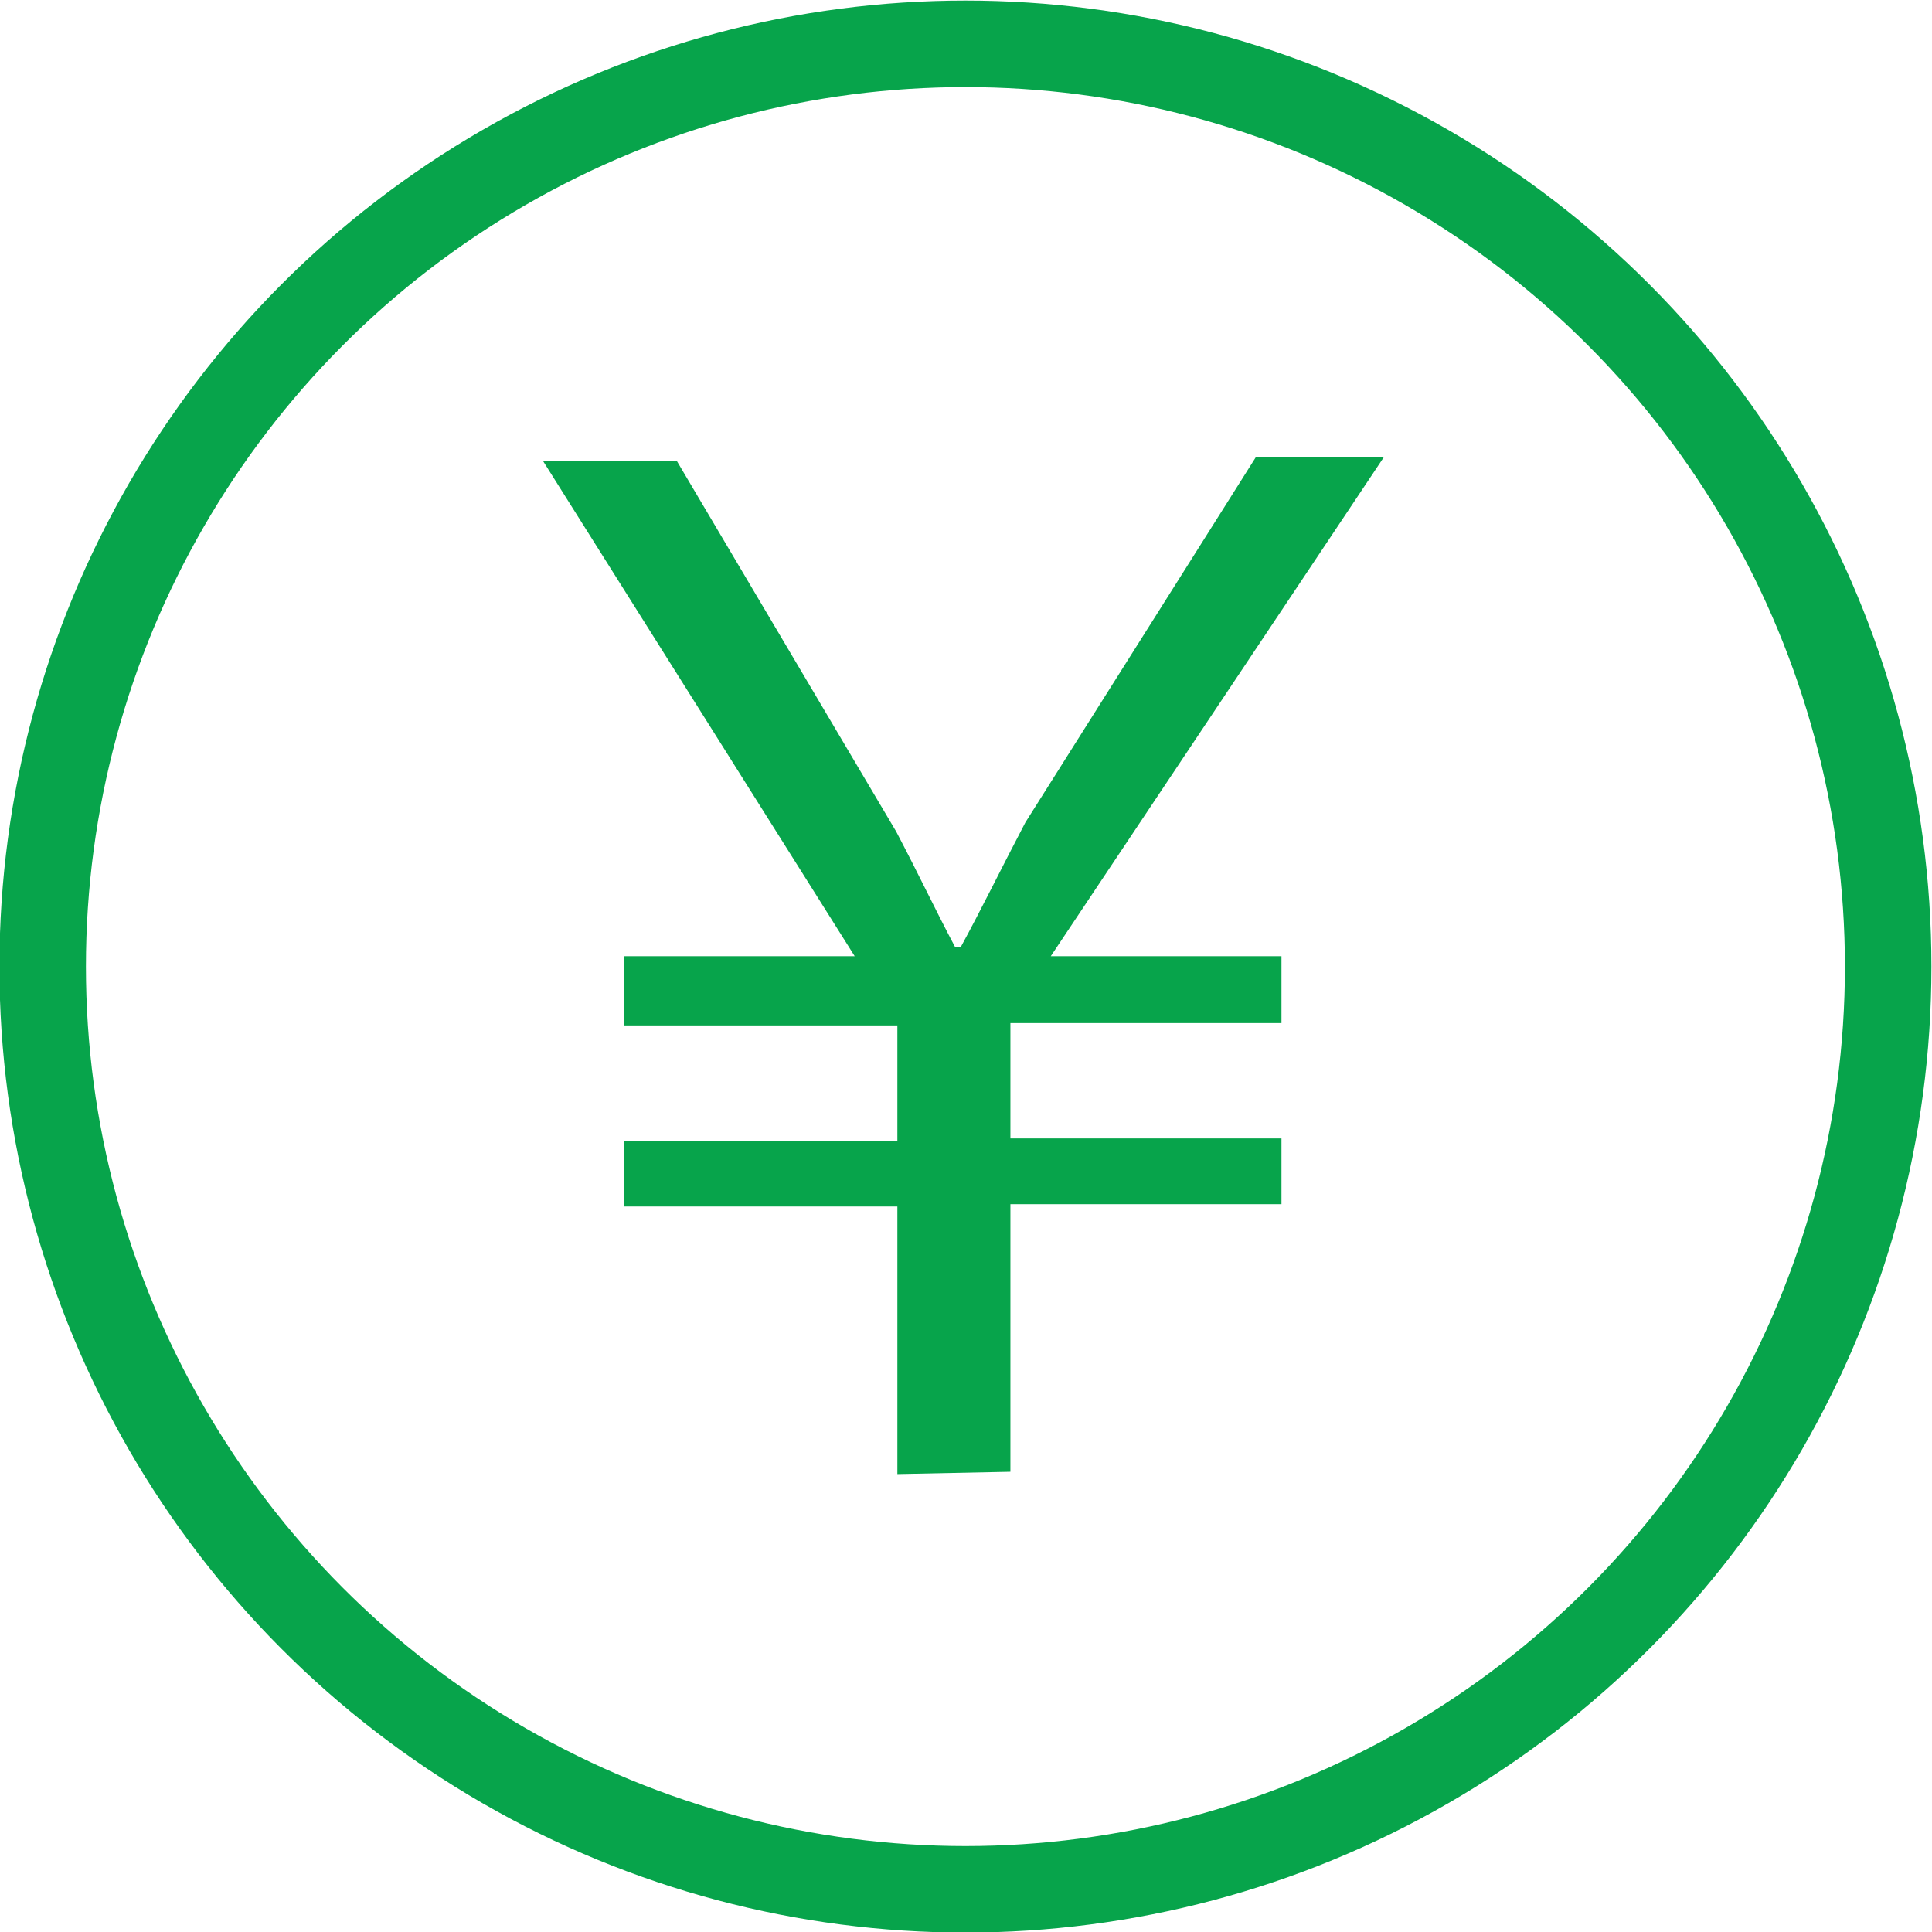
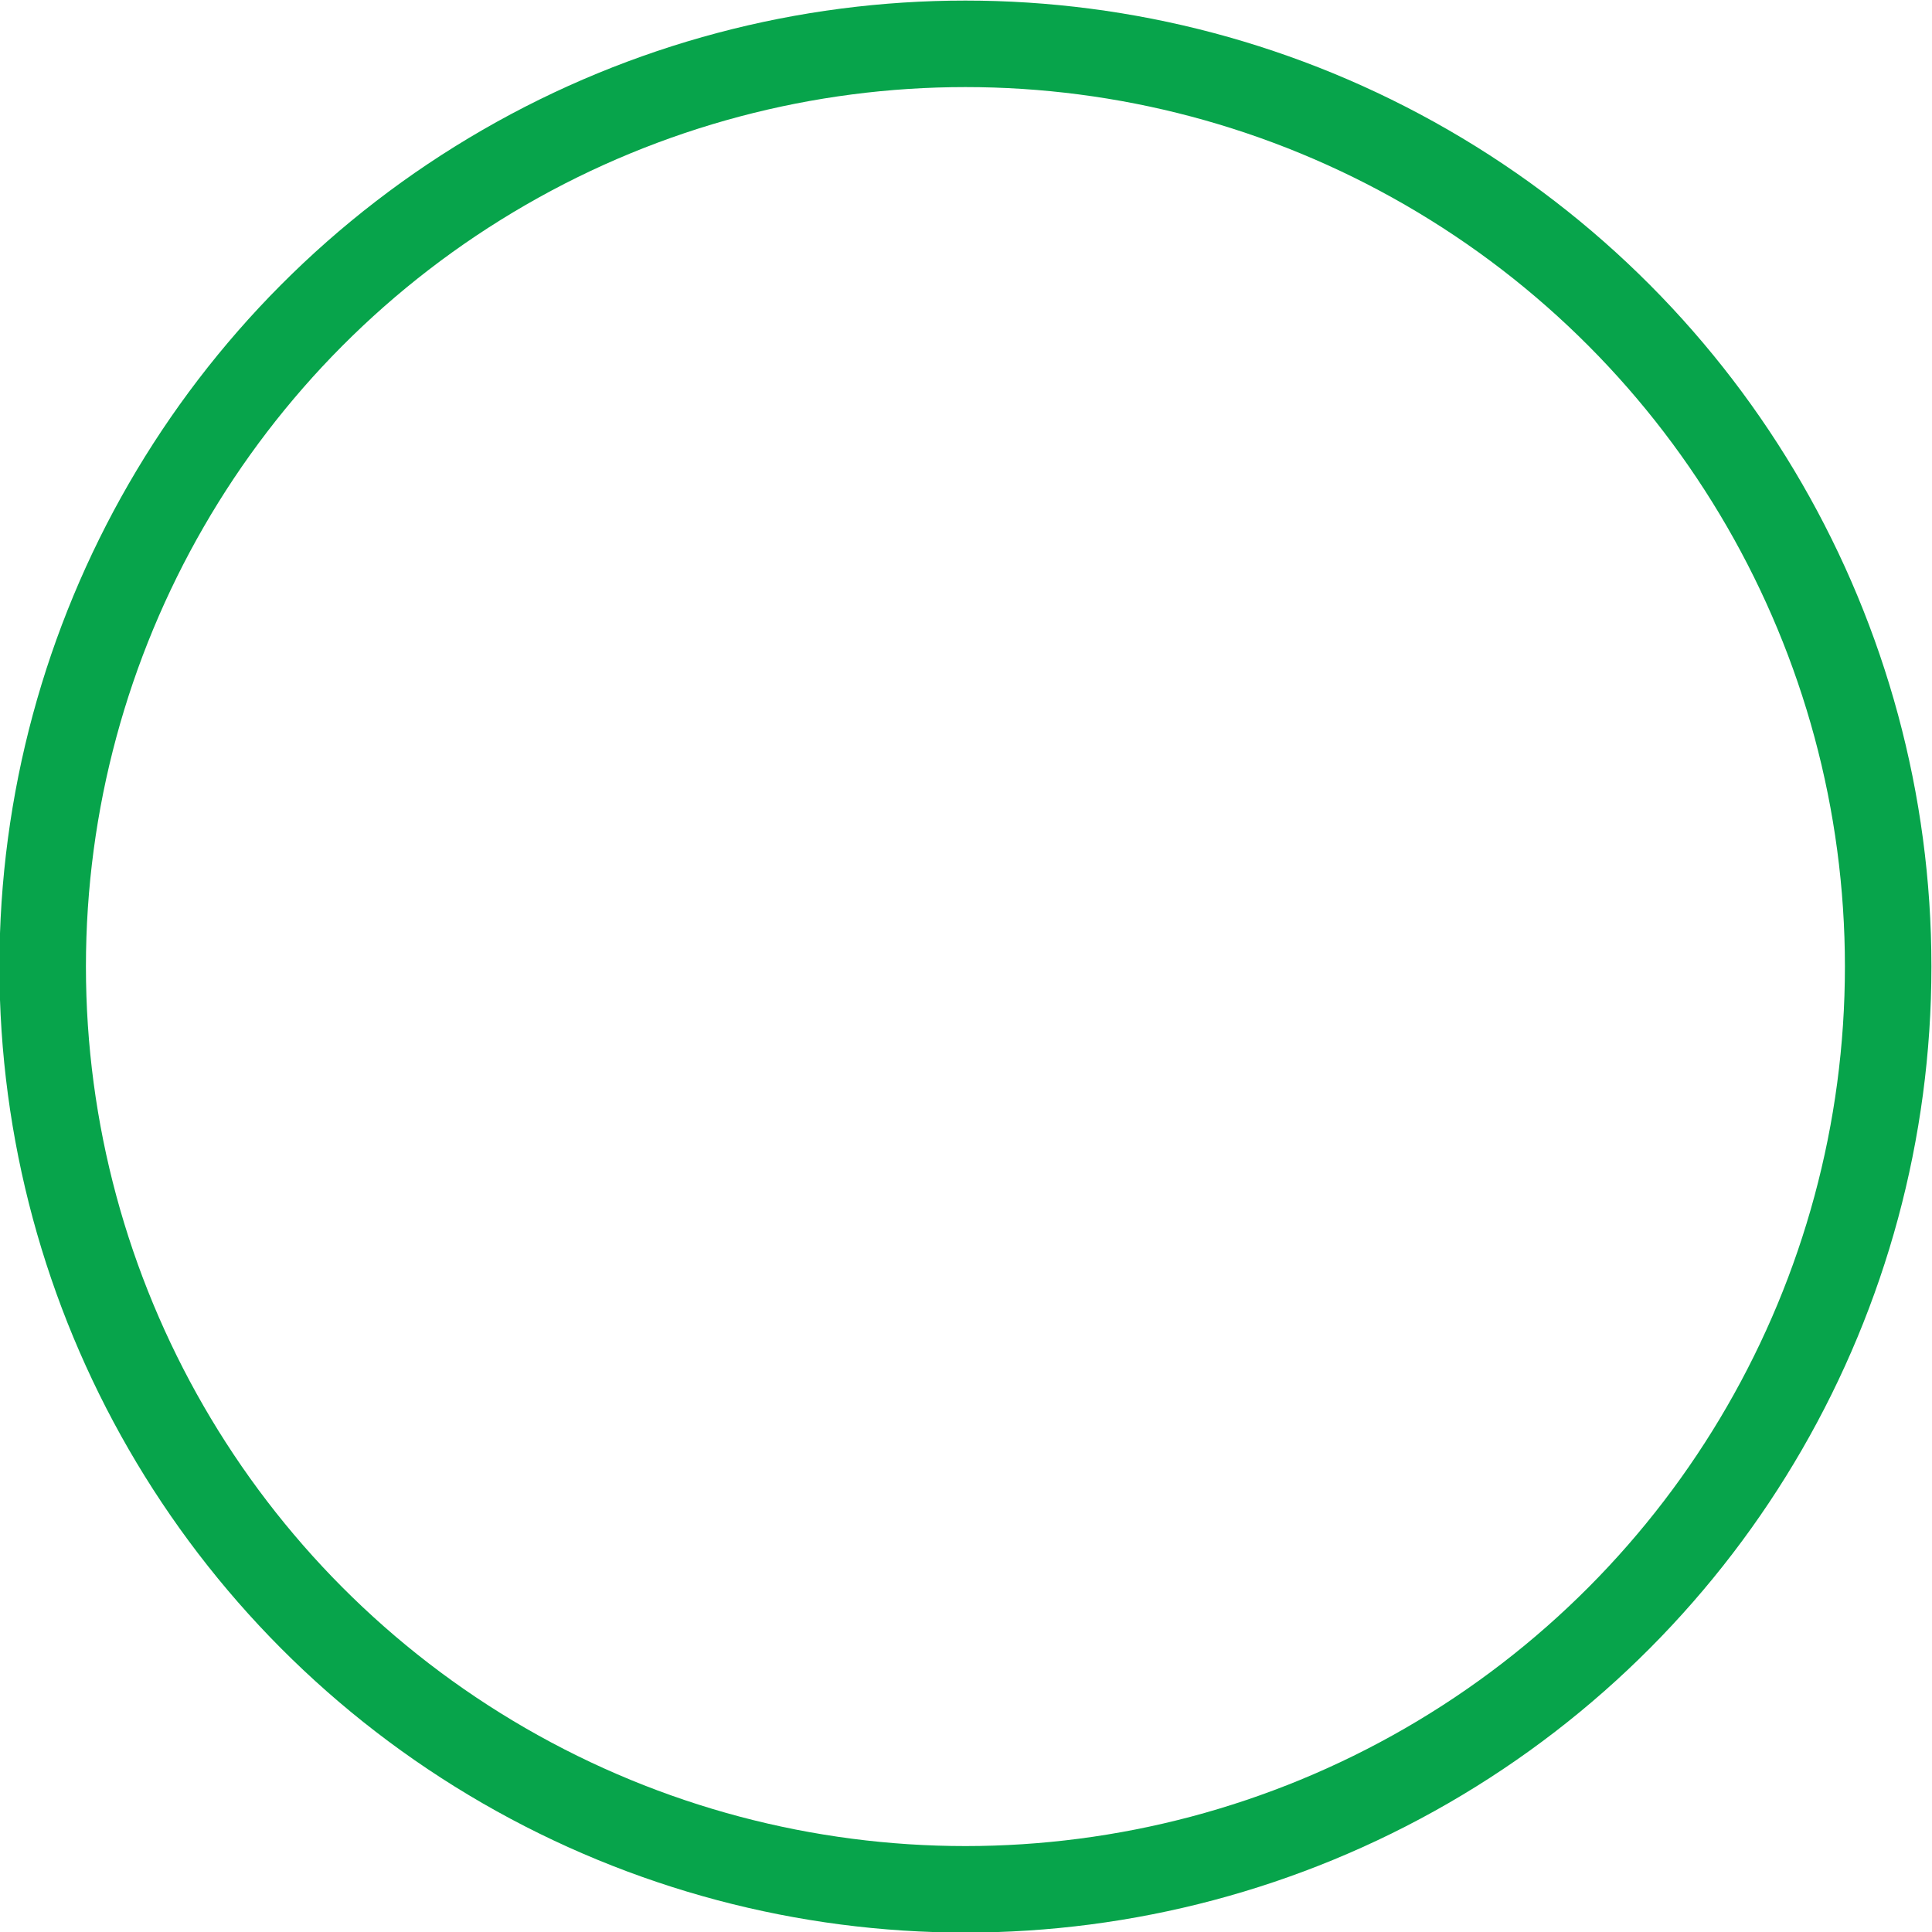
<svg xmlns="http://www.w3.org/2000/svg" viewBox="0 0 16.75 16.75">
  <defs>
    <style>.cls-1{fill:#07a44b;}.cls-2{fill:none;stroke:#07a44b;stroke-miterlimit:10;stroke-width:0.75px;}</style>
  </defs>
  <g id="Layer_2" data-name="Layer 2">
    <g id="Layer_1-2" data-name="Layer 1">
-       <path class="cls-1" d="M7.78,12.78V10.46H5.41V9.89H7.78v-1H5.41V8.29h2L4.71,4H5.87l1.9,3.21c.21.4.33.66.51,1h.05c.18-.33.35-.68.56-1.08l2-3.17H12L9.11,8.29h2v.58H8.76v1h2.35v.57H8.76v2.32Z" />
      <circle class="cls-2" cx="8.37" cy="8.38" r="8" />
    </g>
  </g>
</svg>